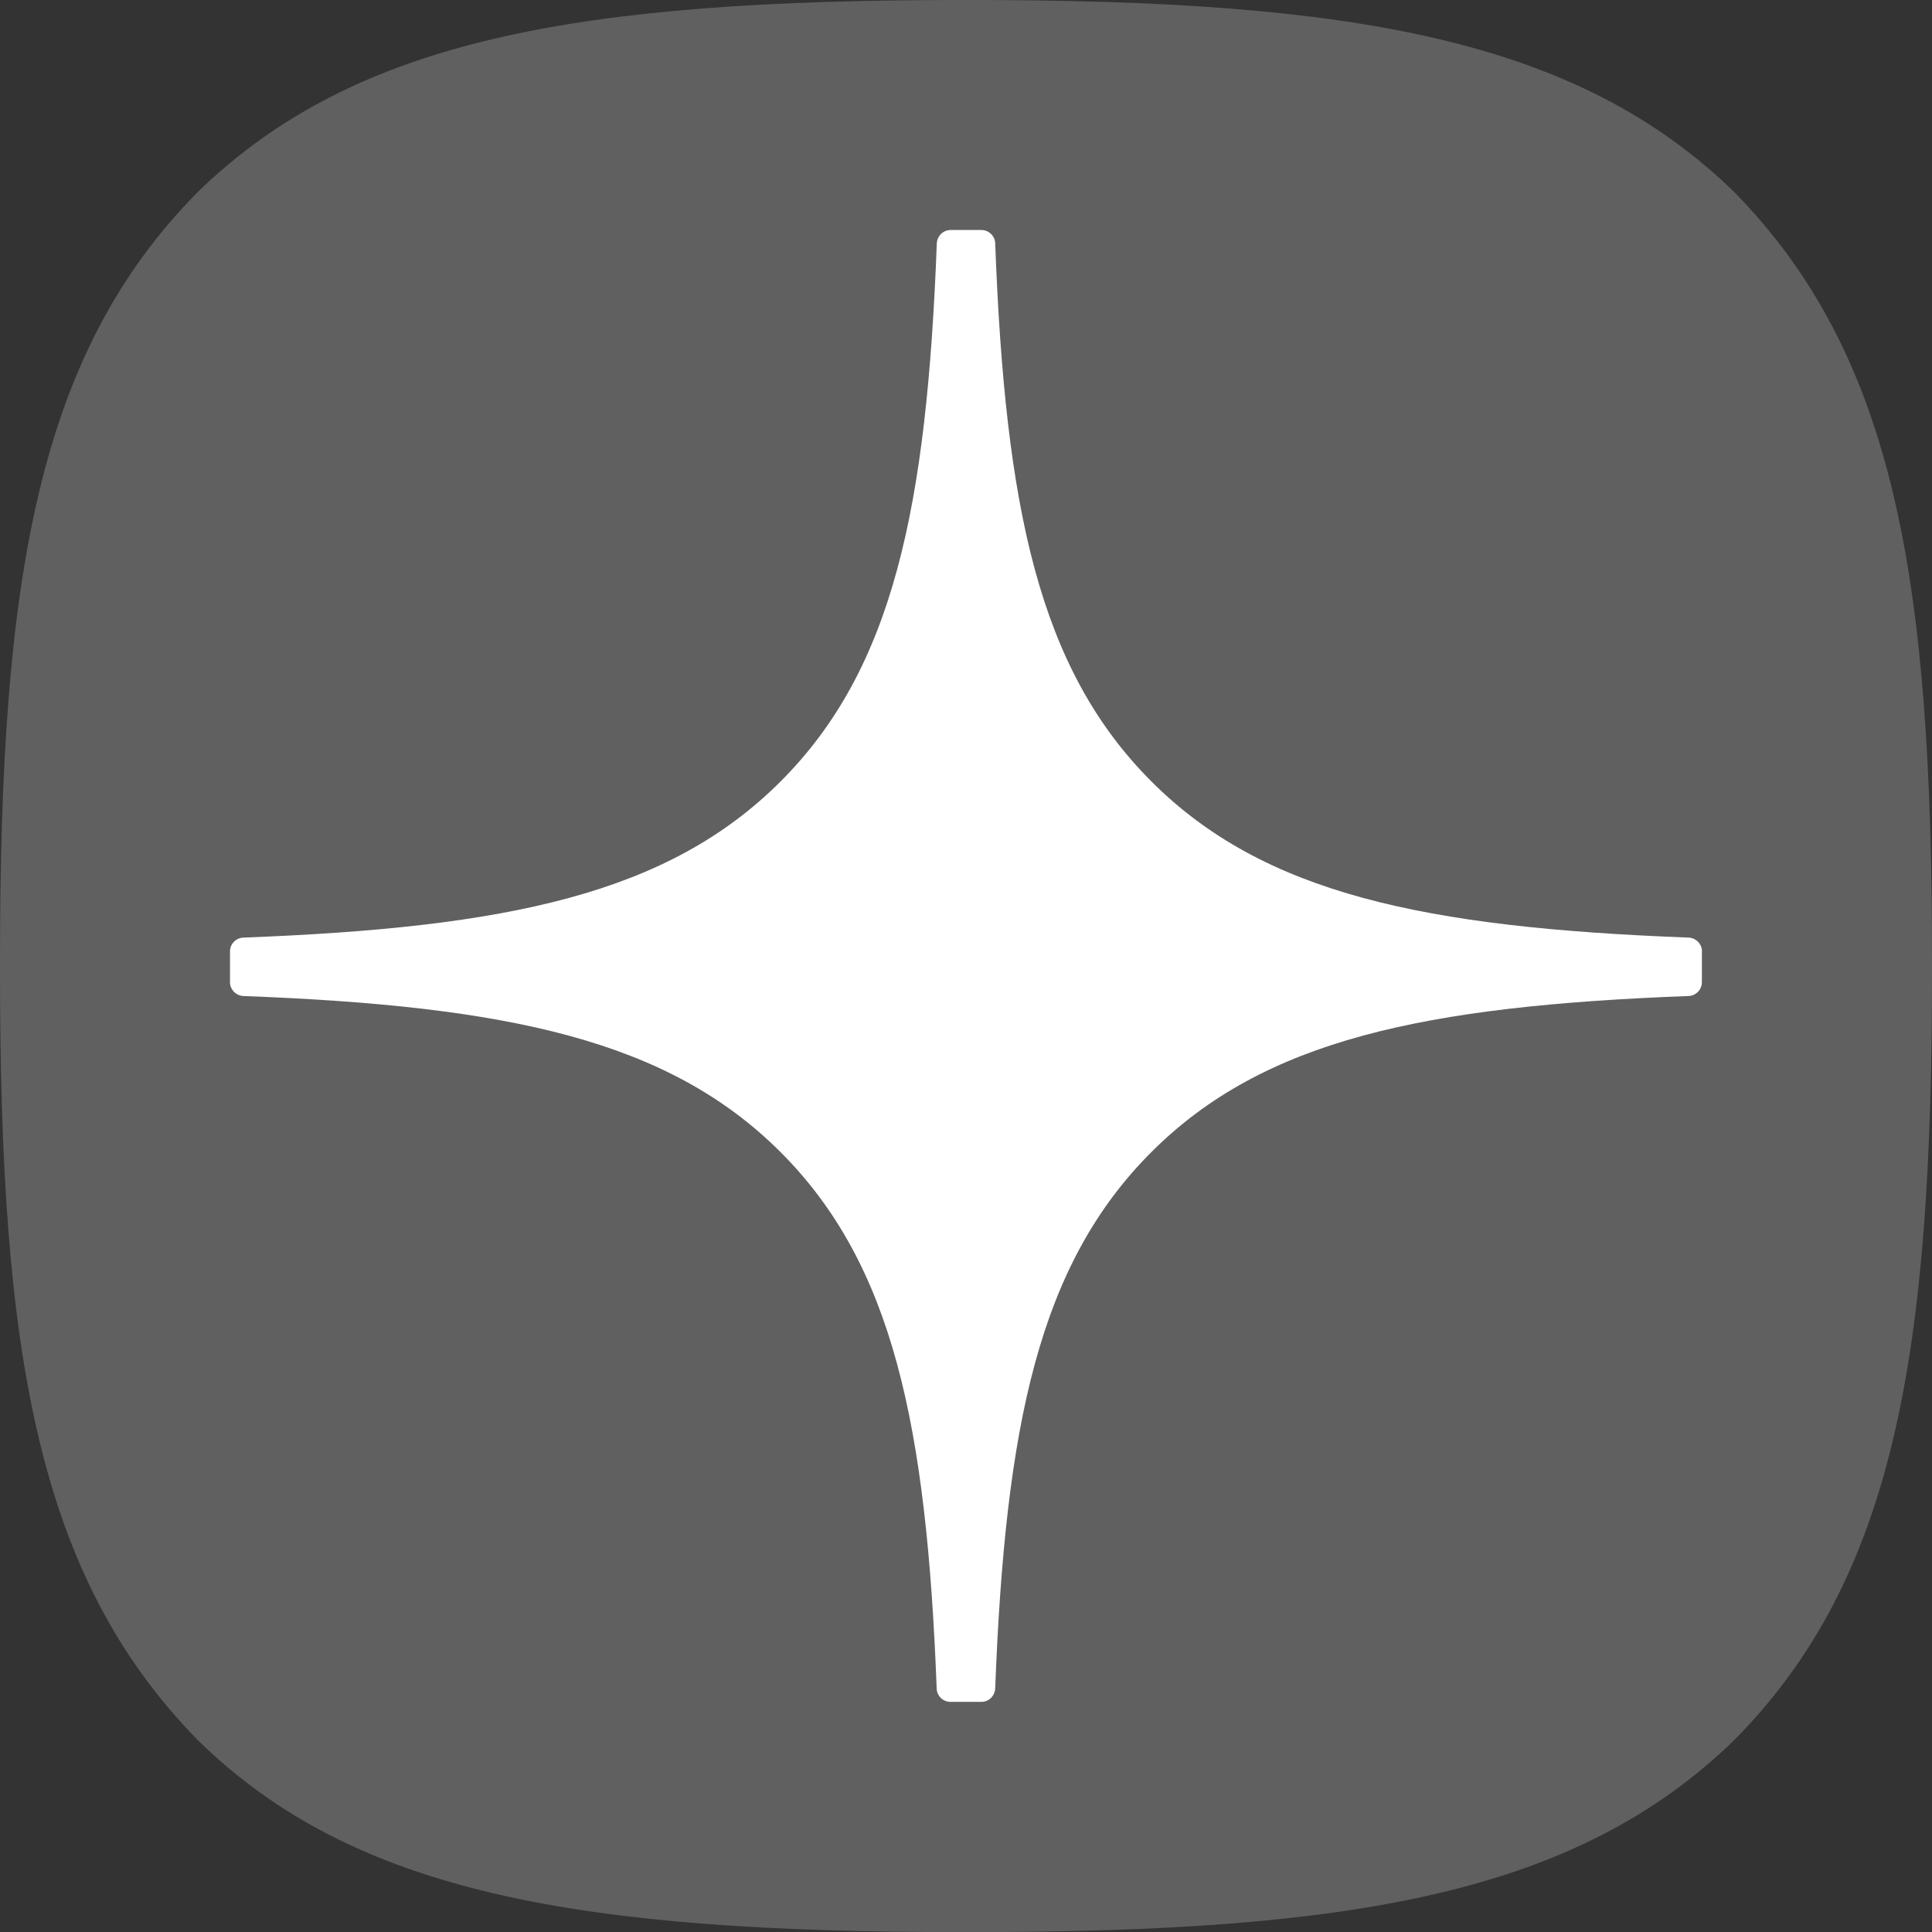
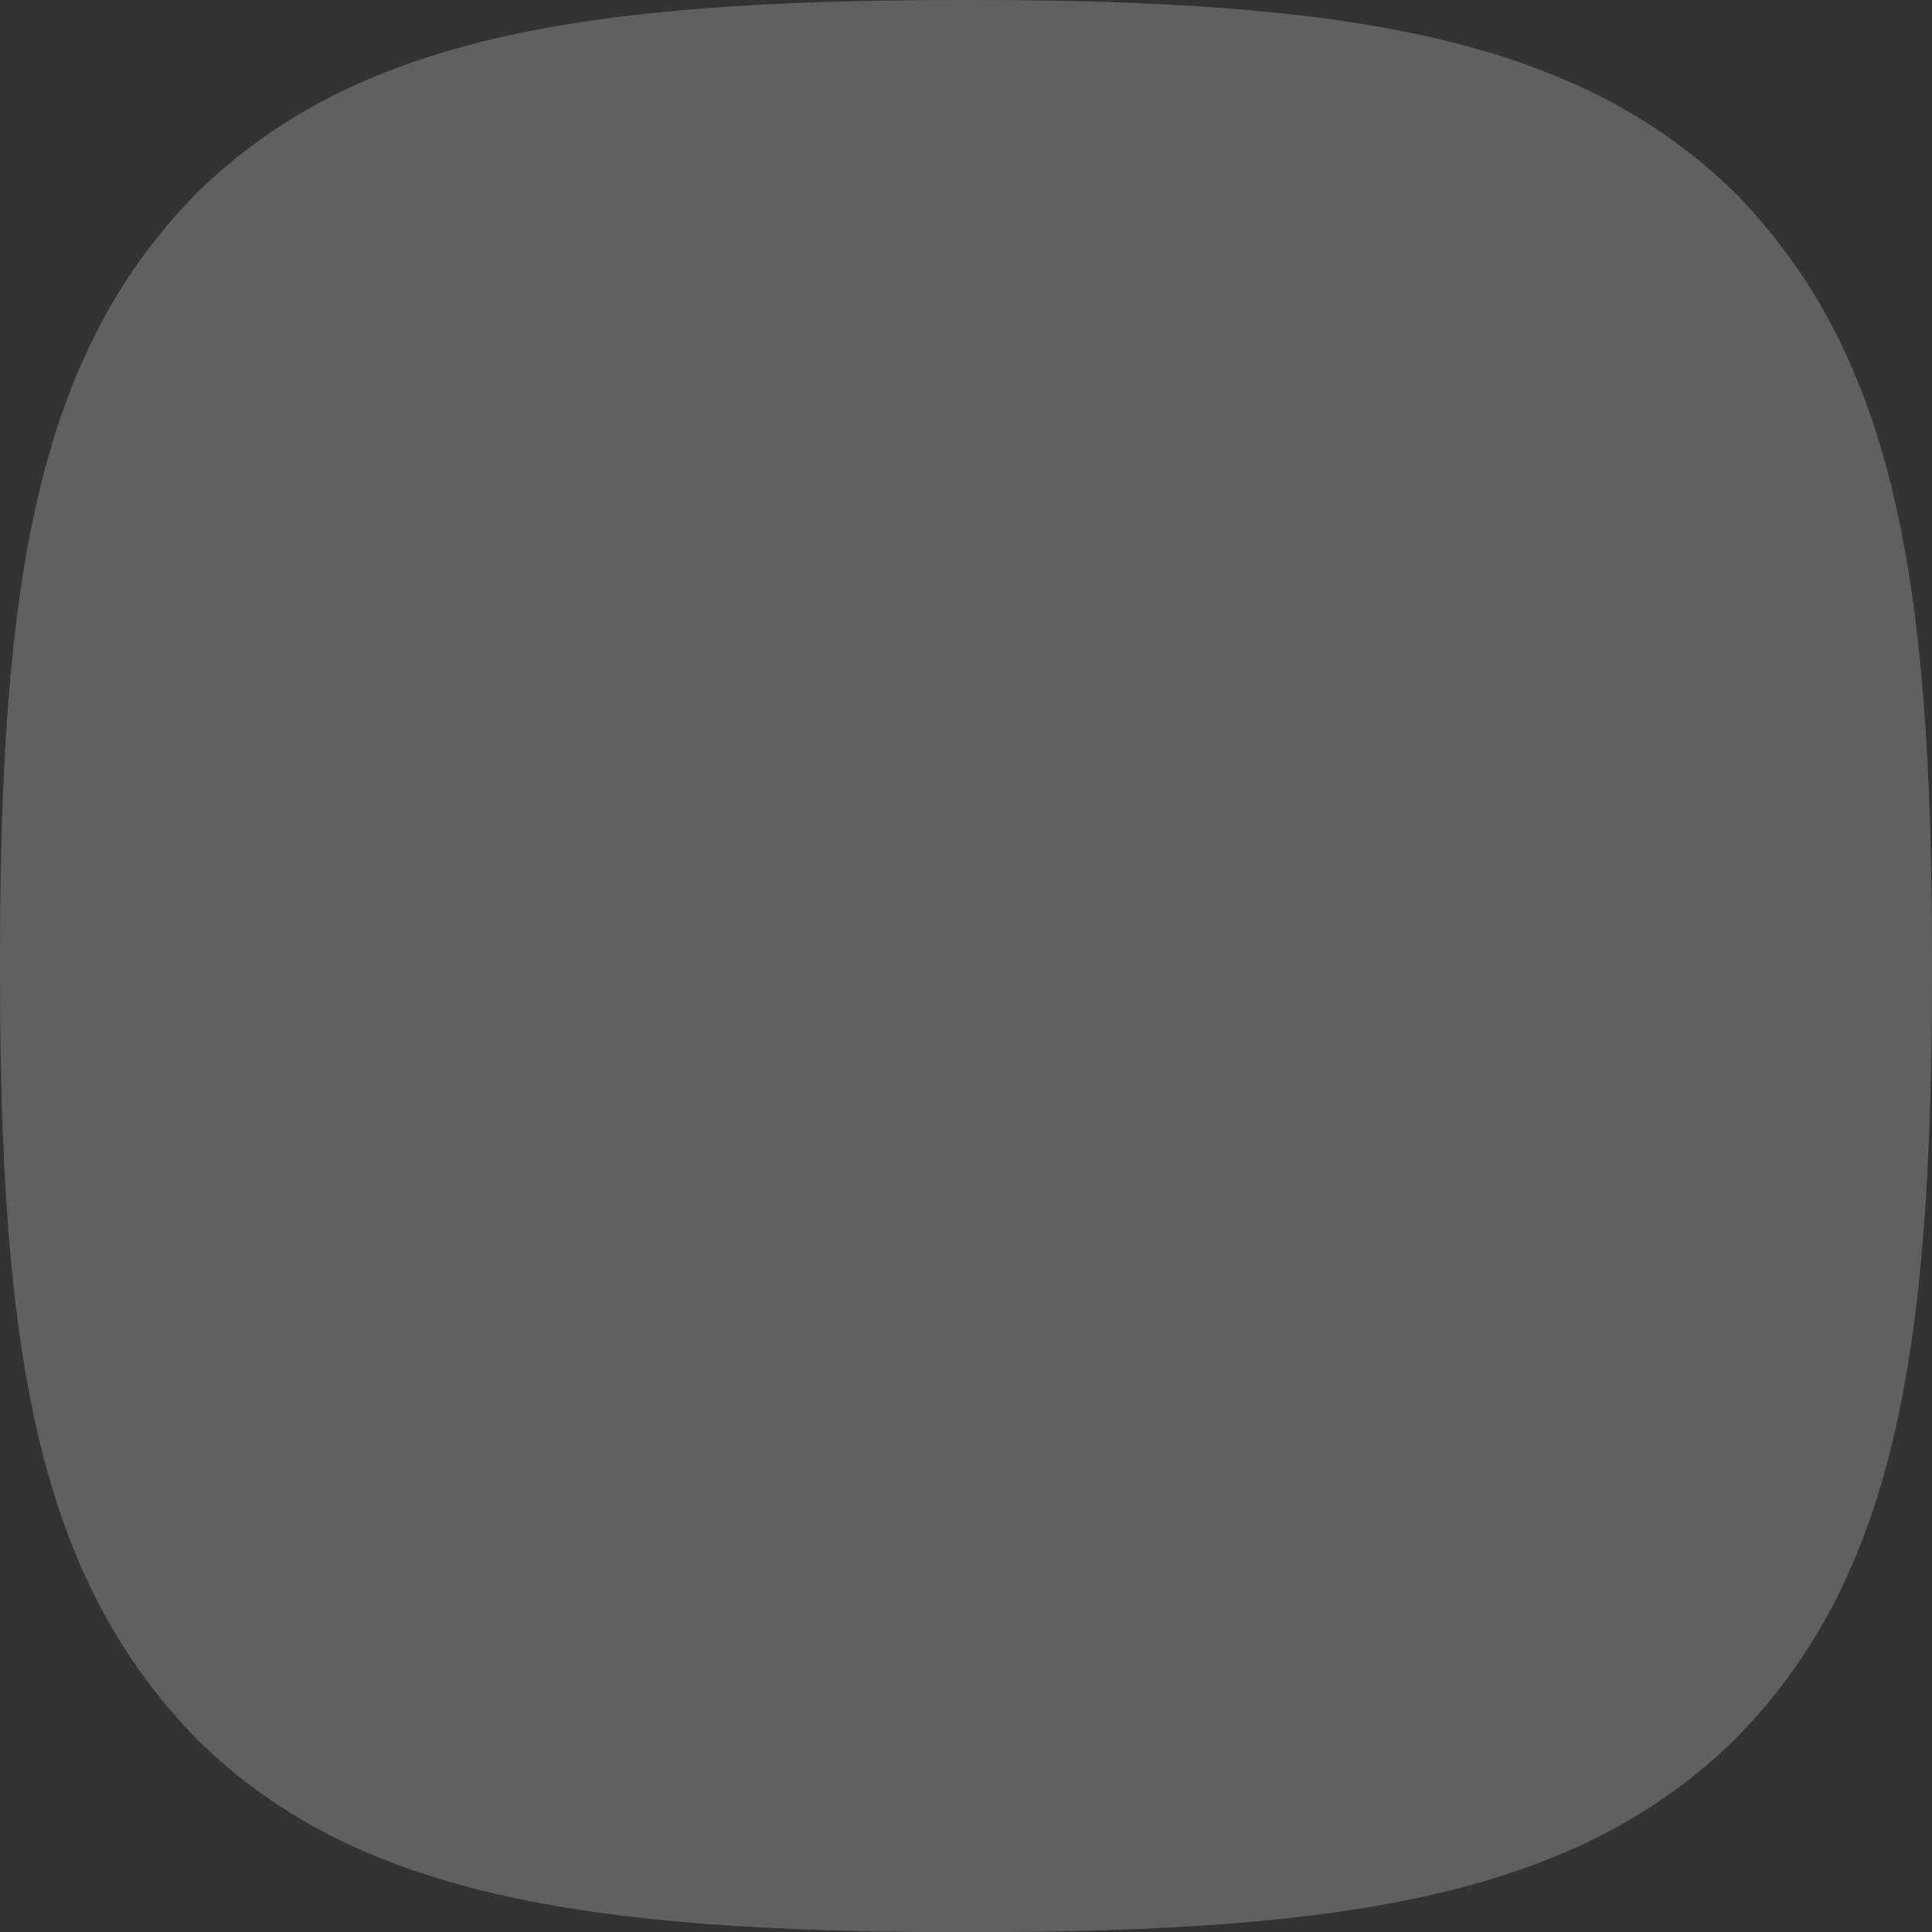
<svg xmlns="http://www.w3.org/2000/svg" width="98" height="98" viewBox="0 0 98 98" fill="none">
  <rect x="0" y="0" width="98" height="98" fill="#333333" stroke="none" />
  <path d="M48.804 98.006H49.195C68.658 98.006 79.955 96.046 87.957 88.277C96.116 80.037 98 68.663 98 49.277V48.729C98 29.348 96.116 18.051 87.957 9.728C79.96 1.96 68.582 0 49.201 0H48.81C29.348 0 18.045 1.96 10.043 9.728C1.884 17.969 0 29.348 0 48.729V49.277C0 68.658 1.884 79.955 10.043 88.277C17.969 96.046 29.348 98.006 48.804 98.006Z" fill="#606060" />
-   <path d="M86.333 48.259C86.333 47.886 86.03 47.577 85.657 47.559C72.262 47.052 64.109 45.344 58.406 39.64C52.691 33.925 50.988 25.767 50.481 12.343C50.469 11.97 50.16 11.667 49.781 11.667H48.218C47.845 11.667 47.536 11.97 47.519 12.343C47.011 25.761 45.309 33.925 39.594 39.64C33.885 45.349 25.738 47.052 12.343 47.559C11.97 47.571 11.667 47.88 11.667 48.259V49.822C11.667 50.195 11.97 50.504 12.343 50.522C25.738 51.029 33.89 52.738 39.594 58.441C45.297 64.144 47 72.279 47.513 85.651C47.525 86.024 47.834 86.327 48.213 86.327H49.781C50.154 86.327 50.464 86.024 50.481 85.651C50.994 72.279 52.697 64.144 58.401 58.441C64.109 52.732 72.256 51.029 85.651 50.522C86.024 50.51 86.328 50.201 86.328 49.822V48.259H86.333Z" fill="white" />
</svg>